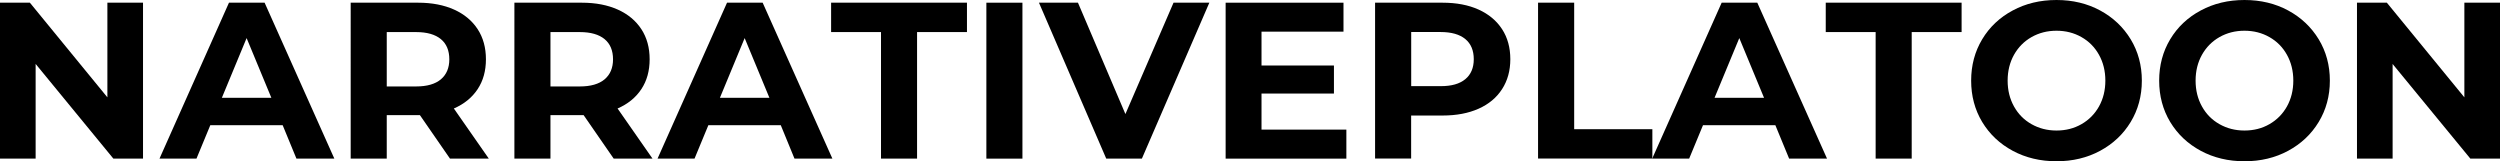
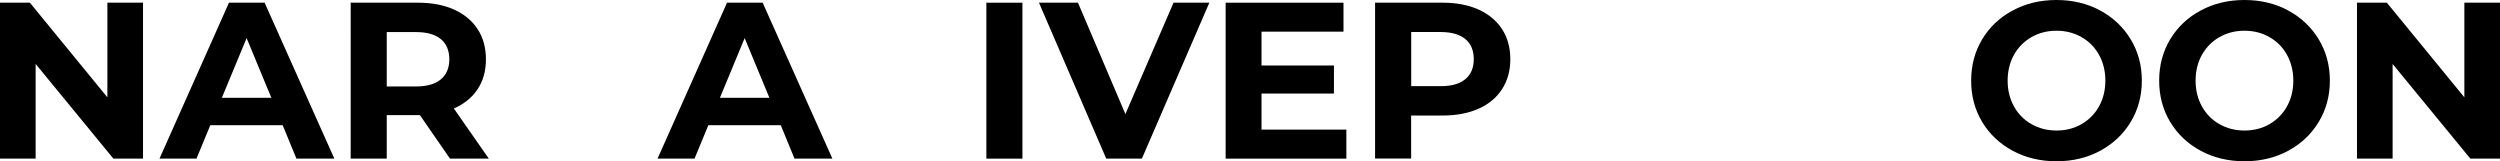
<svg xmlns="http://www.w3.org/2000/svg" version="1.1" id="レイヤー_2" x="0px" y="0px" viewBox="0 0 408.34 26.34" style="enable-background:new 0 0 408.34 26.34;" xml:space="preserve">
  <g>
    <path d="M23.36,0.44v25.47h-4.84L5.82,10.44v15.46H0V0.44h4.88L17.54,15.9V0.44H23.36z" />
    <path d="M46.17,20.45H34.35l-2.26,5.46h-6.04L37.4,0.44h5.82l11.39,25.47h-6.19L46.17,20.45z M44.32,15.97l-4.04-9.75l-4.04,9.75   H44.32z" />
    <path d="M73.5,25.91l-4.91-7.1h-0.29h-5.13v7.1h-5.89V0.44h11.02c2.26,0,4.21,0.38,5.88,1.13c1.66,0.75,2.94,1.82,3.84,3.2   c0.9,1.38,1.35,3.02,1.35,4.91s-0.45,3.52-1.36,4.89c-0.91,1.37-2.2,2.42-3.88,3.15l5.71,8.19H73.5z M72.01,6.39   c-0.92-0.76-2.27-1.15-4.04-1.15h-4.8v8.88h4.8c1.77,0,3.12-0.39,4.04-1.16c0.92-0.78,1.38-1.87,1.38-3.27   C73.39,8.25,72.93,7.15,72.01,6.39z" />
-     <path d="M100.24,25.91l-4.91-7.1h-0.29h-5.13v7.1h-5.89V0.44h11.02c2.26,0,4.21,0.38,5.88,1.13c1.66,0.75,2.94,1.82,3.84,3.2   c0.9,1.38,1.35,3.02,1.35,4.91s-0.45,3.52-1.36,4.89c-0.91,1.37-2.2,2.42-3.88,3.15l5.71,8.19H100.24z M98.75,6.39   c-0.92-0.76-2.27-1.15-4.04-1.15h-4.8v8.88h4.8c1.77,0,3.12-0.39,4.04-1.16c0.92-0.78,1.38-1.87,1.38-3.27   C100.13,8.25,99.67,7.15,98.75,6.39z" />
    <path d="M127.53,20.45H115.7l-2.26,5.46h-6.04l11.35-25.47h5.82l11.39,25.47h-6.19L127.53,20.45z M125.67,15.97l-4.04-9.75   l-4.04,9.75H125.67z" />
-     <path d="M143.9,5.24h-8.15v-4.8h22.19v4.8h-8.15v20.67h-5.89V5.24z" />
    <path d="M161.11,0.44H167v25.47h-5.89V0.44z" />
    <path d="M197.53,0.44l-11.02,25.47h-5.82L169.7,0.44h6.37l7.75,18.19l7.86-18.19H197.53z" />
    <path d="M219.91,21.18v4.73h-19.72V0.44h19.25v4.73h-13.39v5.53h11.83v4.58h-11.83v5.89H219.91z" />
    <path d="M241.5,1.56c1.66,0.75,2.94,1.82,3.84,3.2c0.9,1.38,1.35,3.02,1.35,4.91c0,1.87-0.45,3.5-1.35,4.89   c-0.9,1.4-2.18,2.46-3.84,3.2c-1.66,0.74-3.62,1.11-5.88,1.11h-5.13v7.02h-5.89V0.44h11.03C237.88,0.44,239.84,0.81,241.5,1.56z    M239.34,12.93c0.92-0.76,1.38-1.85,1.38-3.26c0-1.43-0.46-2.53-1.38-3.29s-2.27-1.15-4.04-1.15h-4.8v8.84h4.8   C237.07,14.08,238.41,13.7,239.34,12.93z" />
-     <path d="M251.23,0.44h5.89V21.1h12.77v4.8h-18.67V0.44z" />
-     <path d="M289.98,20.45h-11.82l-2.26,5.46h-6.04l11.35-25.47h5.82l11.39,25.47h-6.19L289.98,20.45z M288.13,15.97l-4.04-9.75   l-4.04,9.75H288.13z" />
-     <path d="M306.36,5.24h-8.15v-4.8h22.19v4.8h-8.15v20.67h-5.89V5.24z" />
    <path d="M328.75,24.63c-2.12-1.14-3.78-2.71-4.99-4.71c-1.2-2-1.8-4.25-1.8-6.75c0-2.5,0.6-4.75,1.8-6.75   c1.2-2,2.86-3.57,4.99-4.71c2.12-1.14,4.5-1.71,7.15-1.71c2.64,0,5.02,0.57,7.13,1.71c2.11,1.14,3.77,2.71,4.99,4.71   c1.21,2,1.82,4.25,1.82,6.75c0,2.5-0.61,4.75-1.82,6.75c-1.21,2-2.88,3.57-4.99,4.71c-2.11,1.14-4.49,1.71-7.13,1.71   C333.26,26.34,330.87,25.77,328.75,24.63z M339.98,20.28c1.21-0.69,2.17-1.66,2.86-2.89c0.69-1.24,1.04-2.64,1.04-4.22   c0-1.58-0.35-2.98-1.04-4.22c-0.69-1.24-1.64-2.2-2.86-2.89c-1.21-0.69-2.57-1.04-4.08-1.04s-2.86,0.35-4.08,1.04   c-1.21,0.69-2.17,1.66-2.86,2.89c-0.69,1.24-1.04,2.64-1.04,4.22c0,1.58,0.35,2.98,1.04,4.22c0.69,1.24,1.64,2.2,2.86,2.89   s2.57,1.04,4.08,1.04S338.76,20.98,339.98,20.28z" />
    <path d="M359.46,24.63c-2.12-1.14-3.78-2.71-4.99-4.71c-1.2-2-1.8-4.25-1.8-6.75c0-2.5,0.6-4.75,1.8-6.75   c1.2-2,2.86-3.57,4.99-4.71c2.12-1.14,4.5-1.71,7.15-1.71c2.64,0,5.02,0.57,7.13,1.71c2.11,1.14,3.77,2.71,4.99,4.71   c1.21,2,1.82,4.25,1.82,6.75c0,2.5-0.61,4.75-1.82,6.75c-1.21,2-2.88,3.57-4.99,4.71c-2.11,1.14-4.49,1.71-7.13,1.71   C363.96,26.34,361.58,25.77,359.46,24.63z M370.68,20.28c1.21-0.69,2.17-1.66,2.86-2.89c0.69-1.24,1.04-2.64,1.04-4.22   c0-1.58-0.35-2.98-1.04-4.22c-0.69-1.24-1.64-2.2-2.86-2.89c-1.21-0.69-2.57-1.04-4.08-1.04s-2.86,0.35-4.08,1.04   c-1.21,0.69-2.17,1.66-2.86,2.89c-0.69,1.24-1.04,2.64-1.04,4.22c0,1.58,0.35,2.98,1.04,4.22c0.69,1.24,1.64,2.2,2.86,2.89   s2.57,1.04,4.08,1.04S369.47,20.98,370.68,20.28z" />
    <path d="M408.34,0.44v25.47h-4.84l-12.7-15.46v15.46h-5.82V0.44h4.88l12.66,15.46V0.44H408.34z" />
  </g>
</svg>